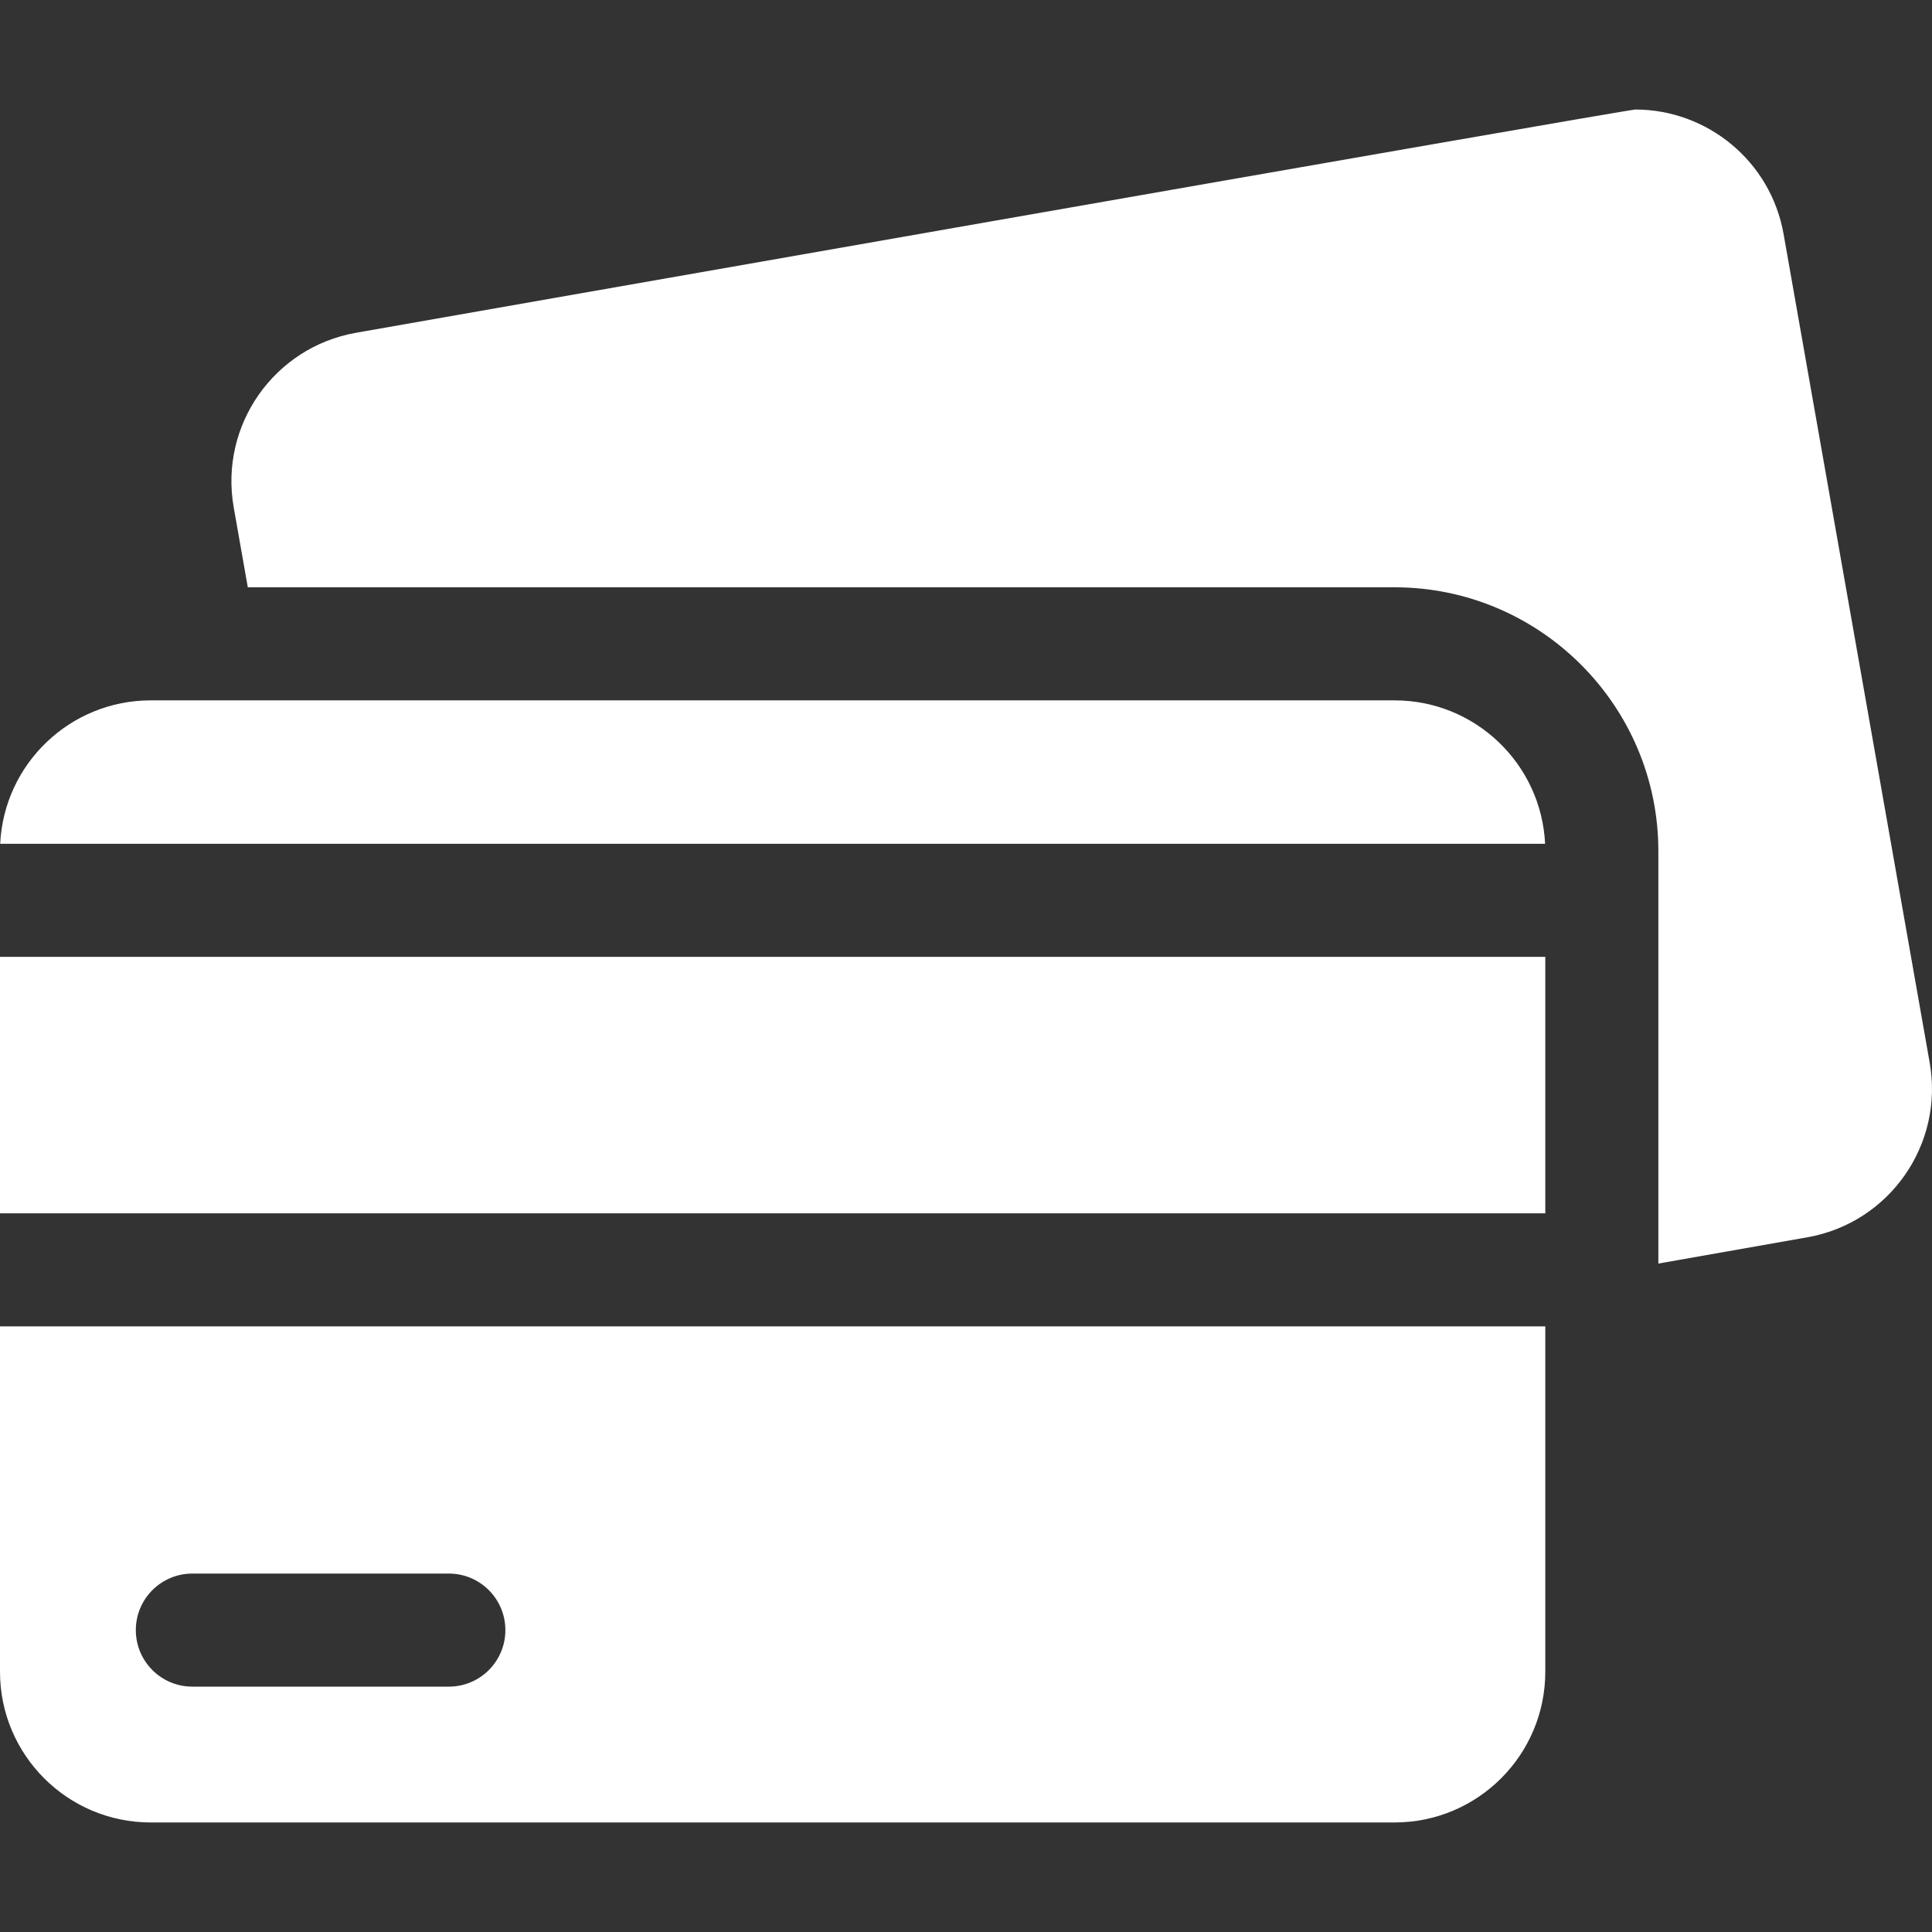
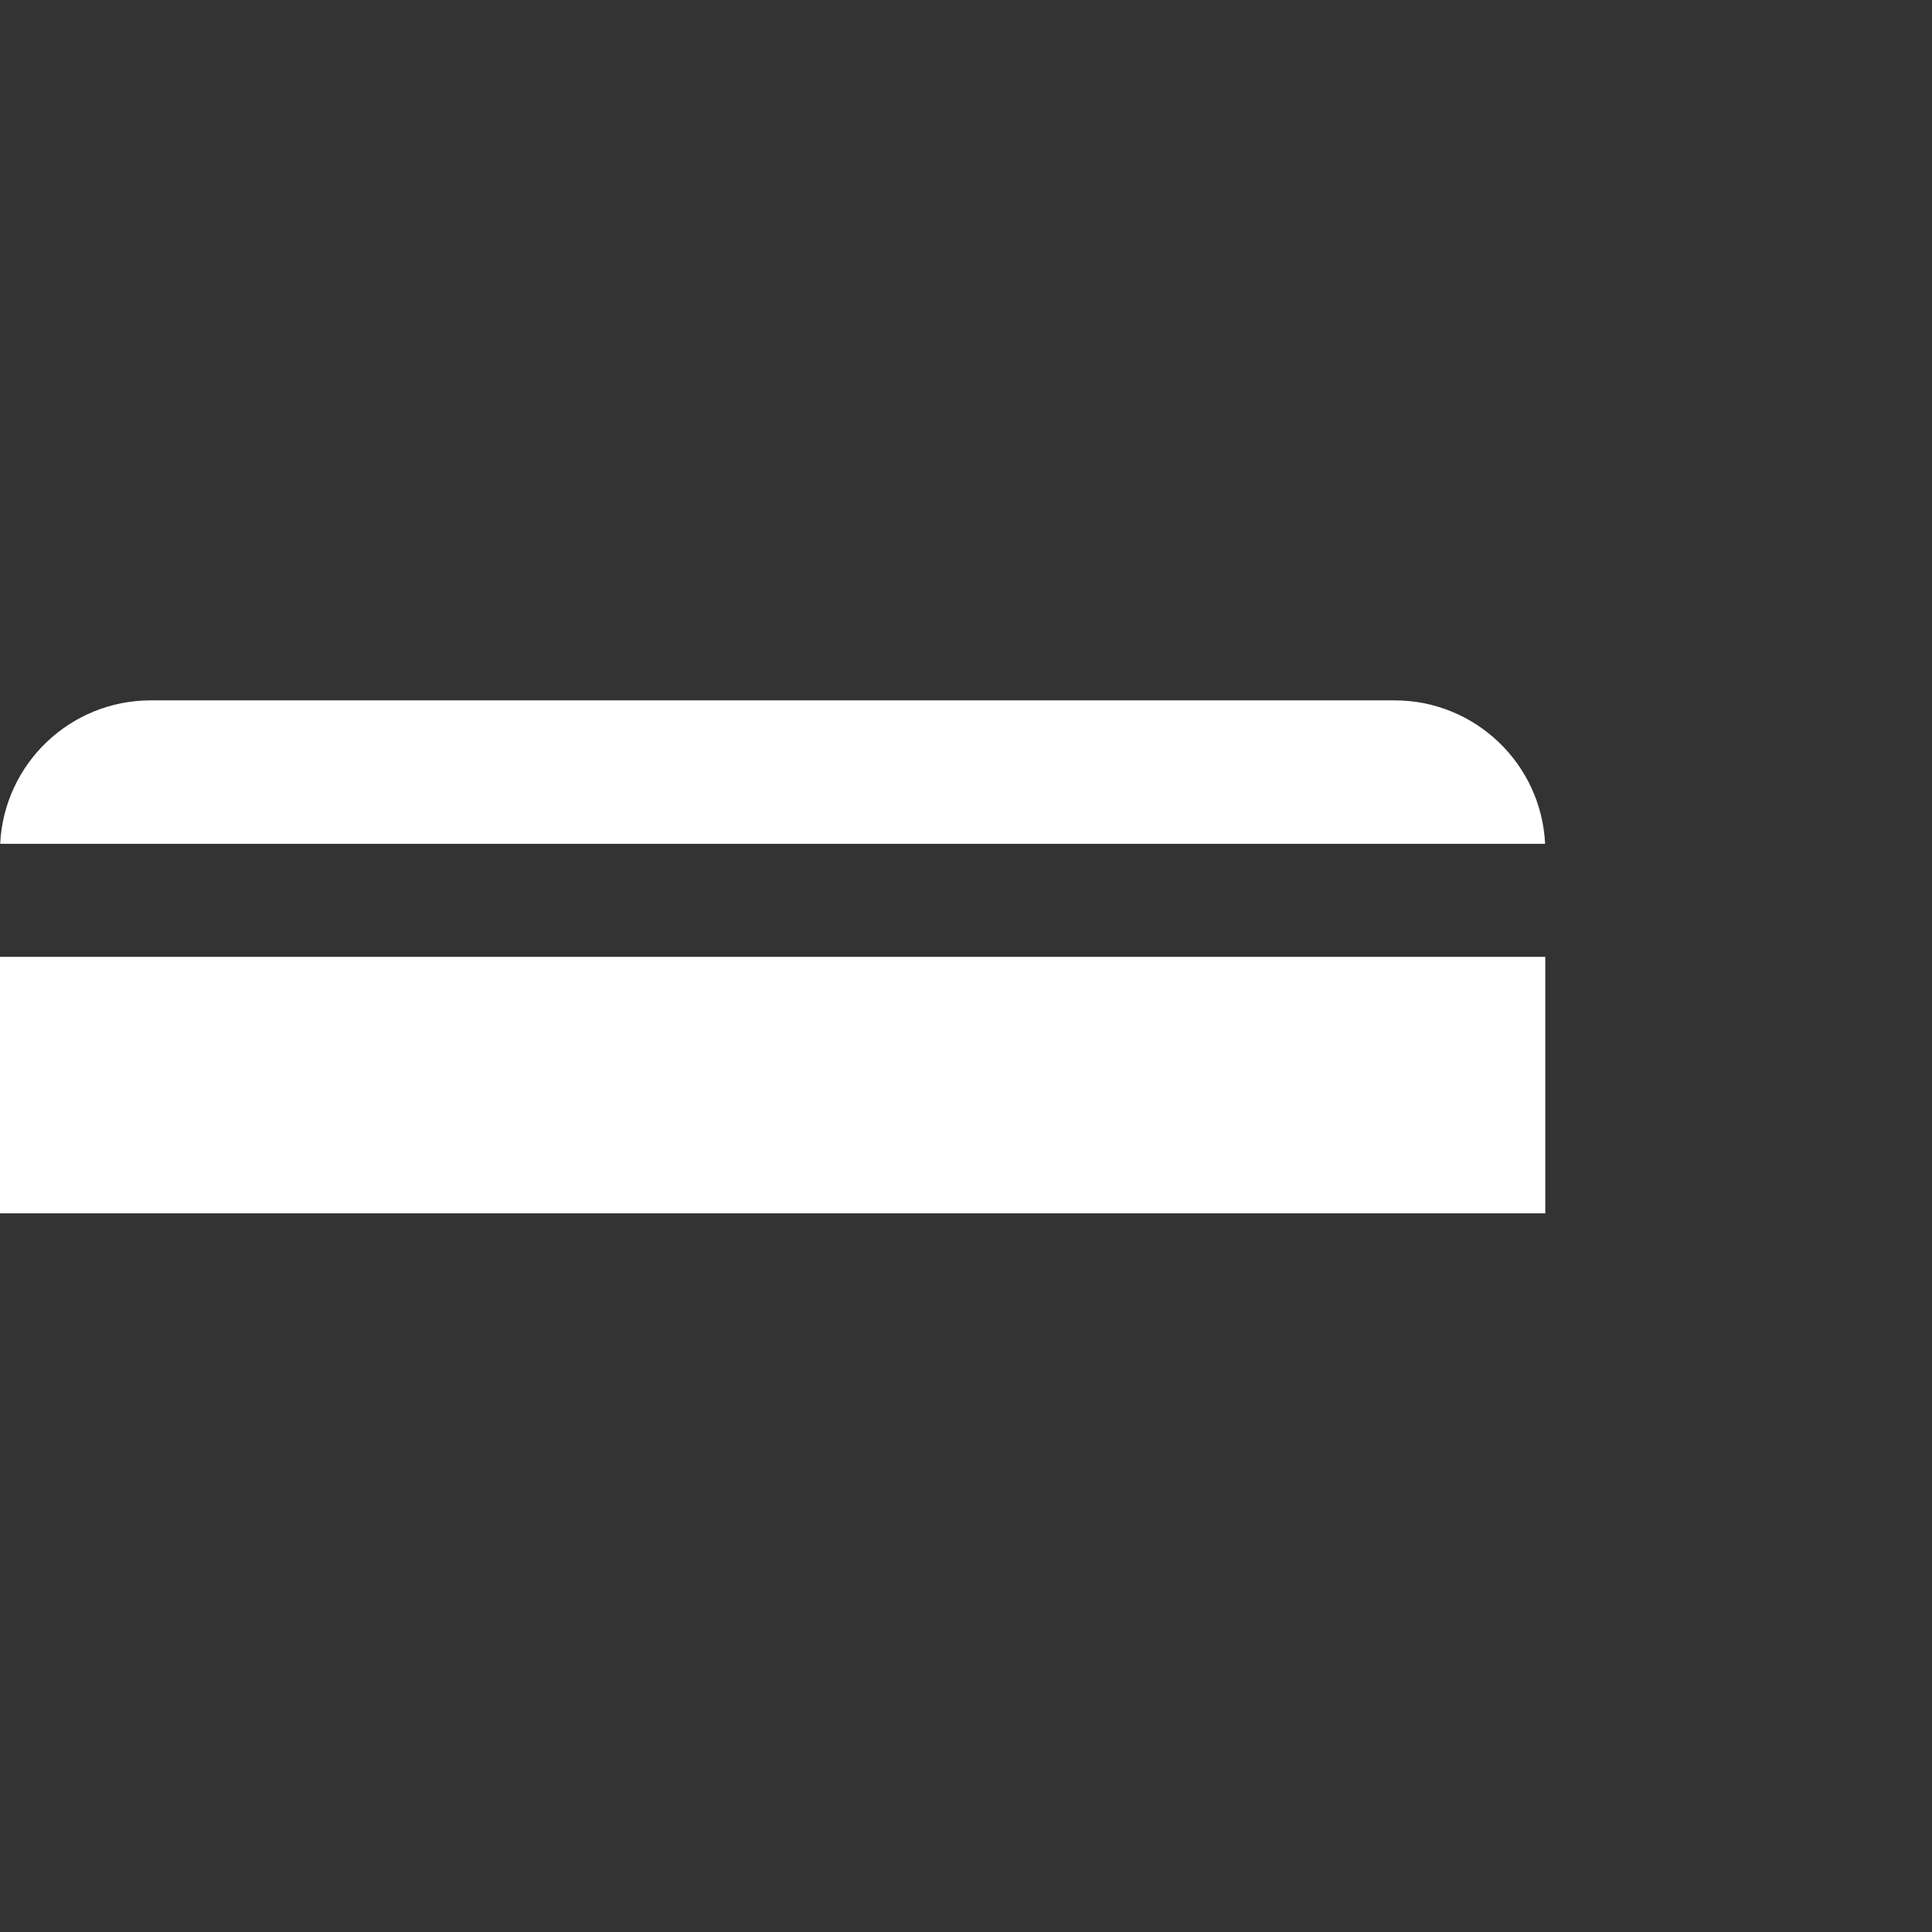
<svg xmlns="http://www.w3.org/2000/svg" width="512" height="512" viewBox="0 0 512 512" fill="none">
  <rect x="0" y="0" width="512" height="512" fill="#333333" stroke="none" />
-   <path d="M511.386 281.608L472.672 62.049C469.254 42.665 452.397 29.027 433.373 29.027C431.07 29.027 94.347 88.188 94.347 88.188C72.617 92.02 58.107 112.742 61.939 134.472L65.671 155.639H369.565C408.118 155.639 439.483 187.004 439.483 225.557V253.574V321.544V334.855L478.978 327.891C500.708 324.06 515.218 303.338 511.386 281.608Z" fill="white" />
-   <path d="M409.518 351.509H0V443.02C0 465.085 17.888 482.973 39.953 482.973H369.565C391.63 482.973 409.518 465.085 409.518 443.02V351.509ZM118.947 446.977H50.977C42.703 446.977 35.995 440.269 35.995 431.995C35.995 423.721 42.703 417.013 50.977 417.013H118.947C127.221 417.013 133.929 423.721 133.929 431.995C133.929 440.269 127.222 446.977 118.947 446.977Z" fill="white" />
  <path d="M0.049 223.61H409.468C408.452 202.449 390.976 185.605 369.564 185.605H39.953C18.541 185.605 1.065 202.449 0.049 223.61Z" fill="white" />
  <path d="M0 253.574H409.518V321.544H0V253.574Z" fill="white" />
</svg>